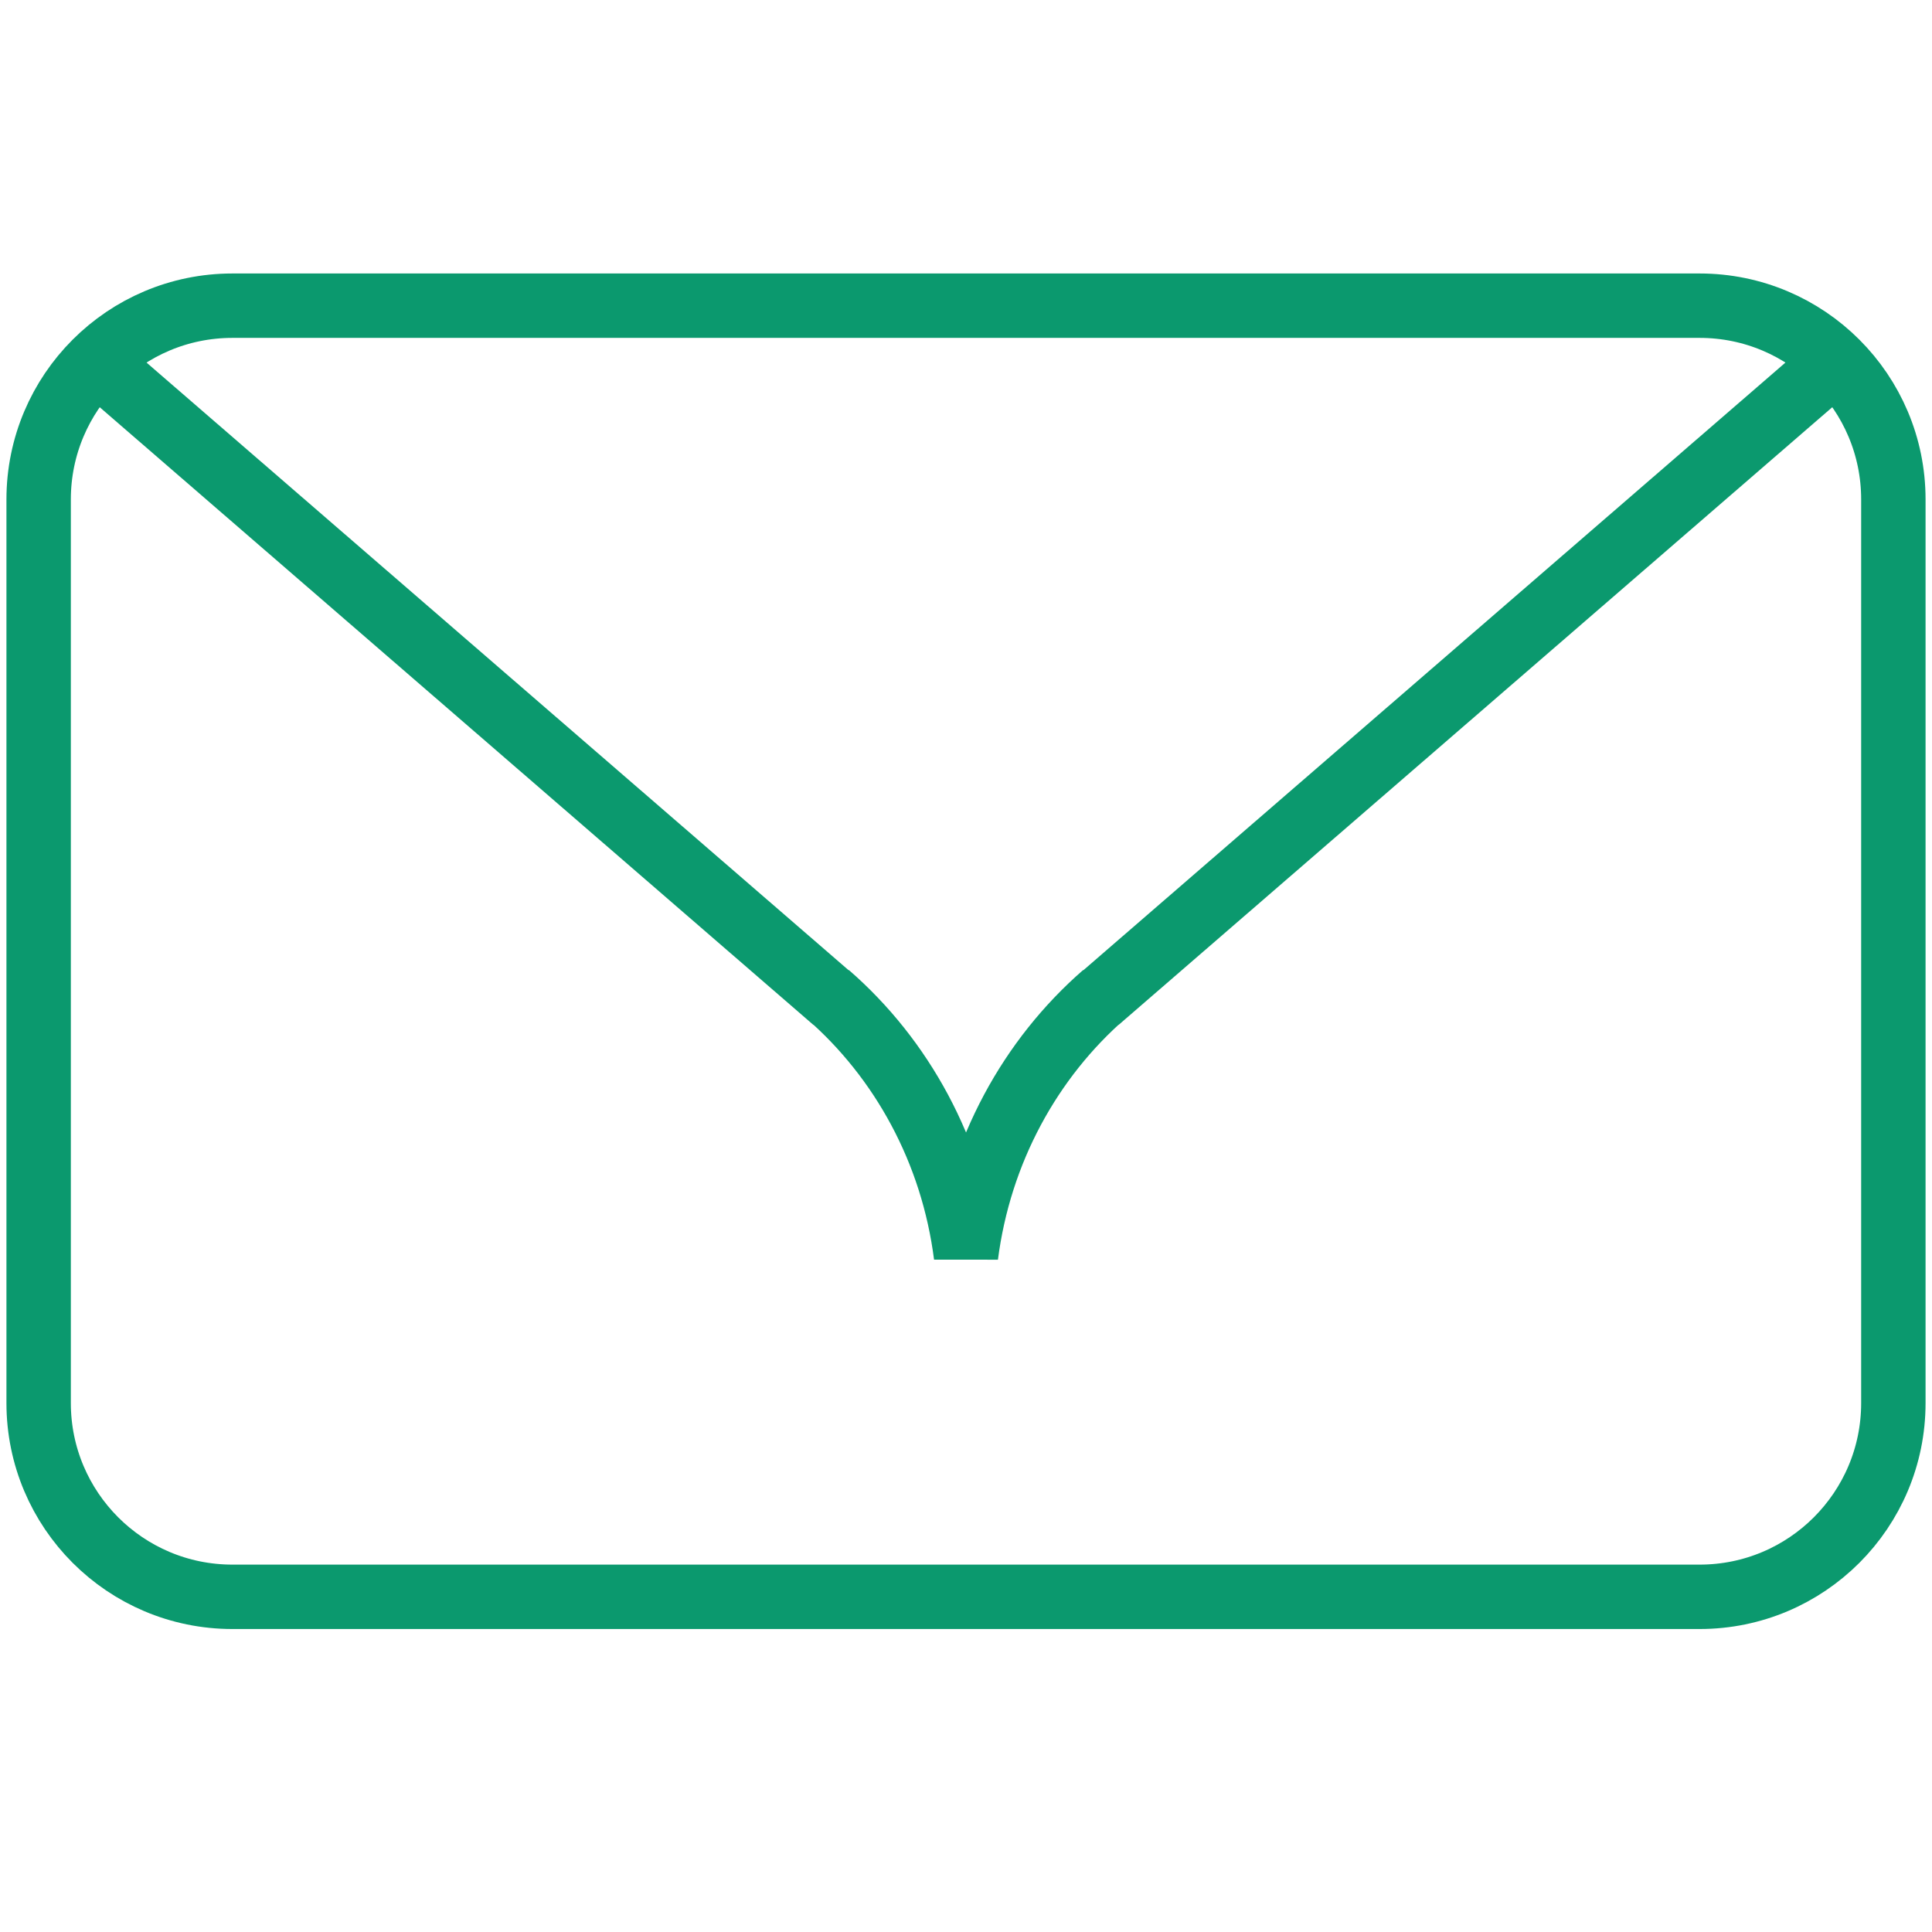
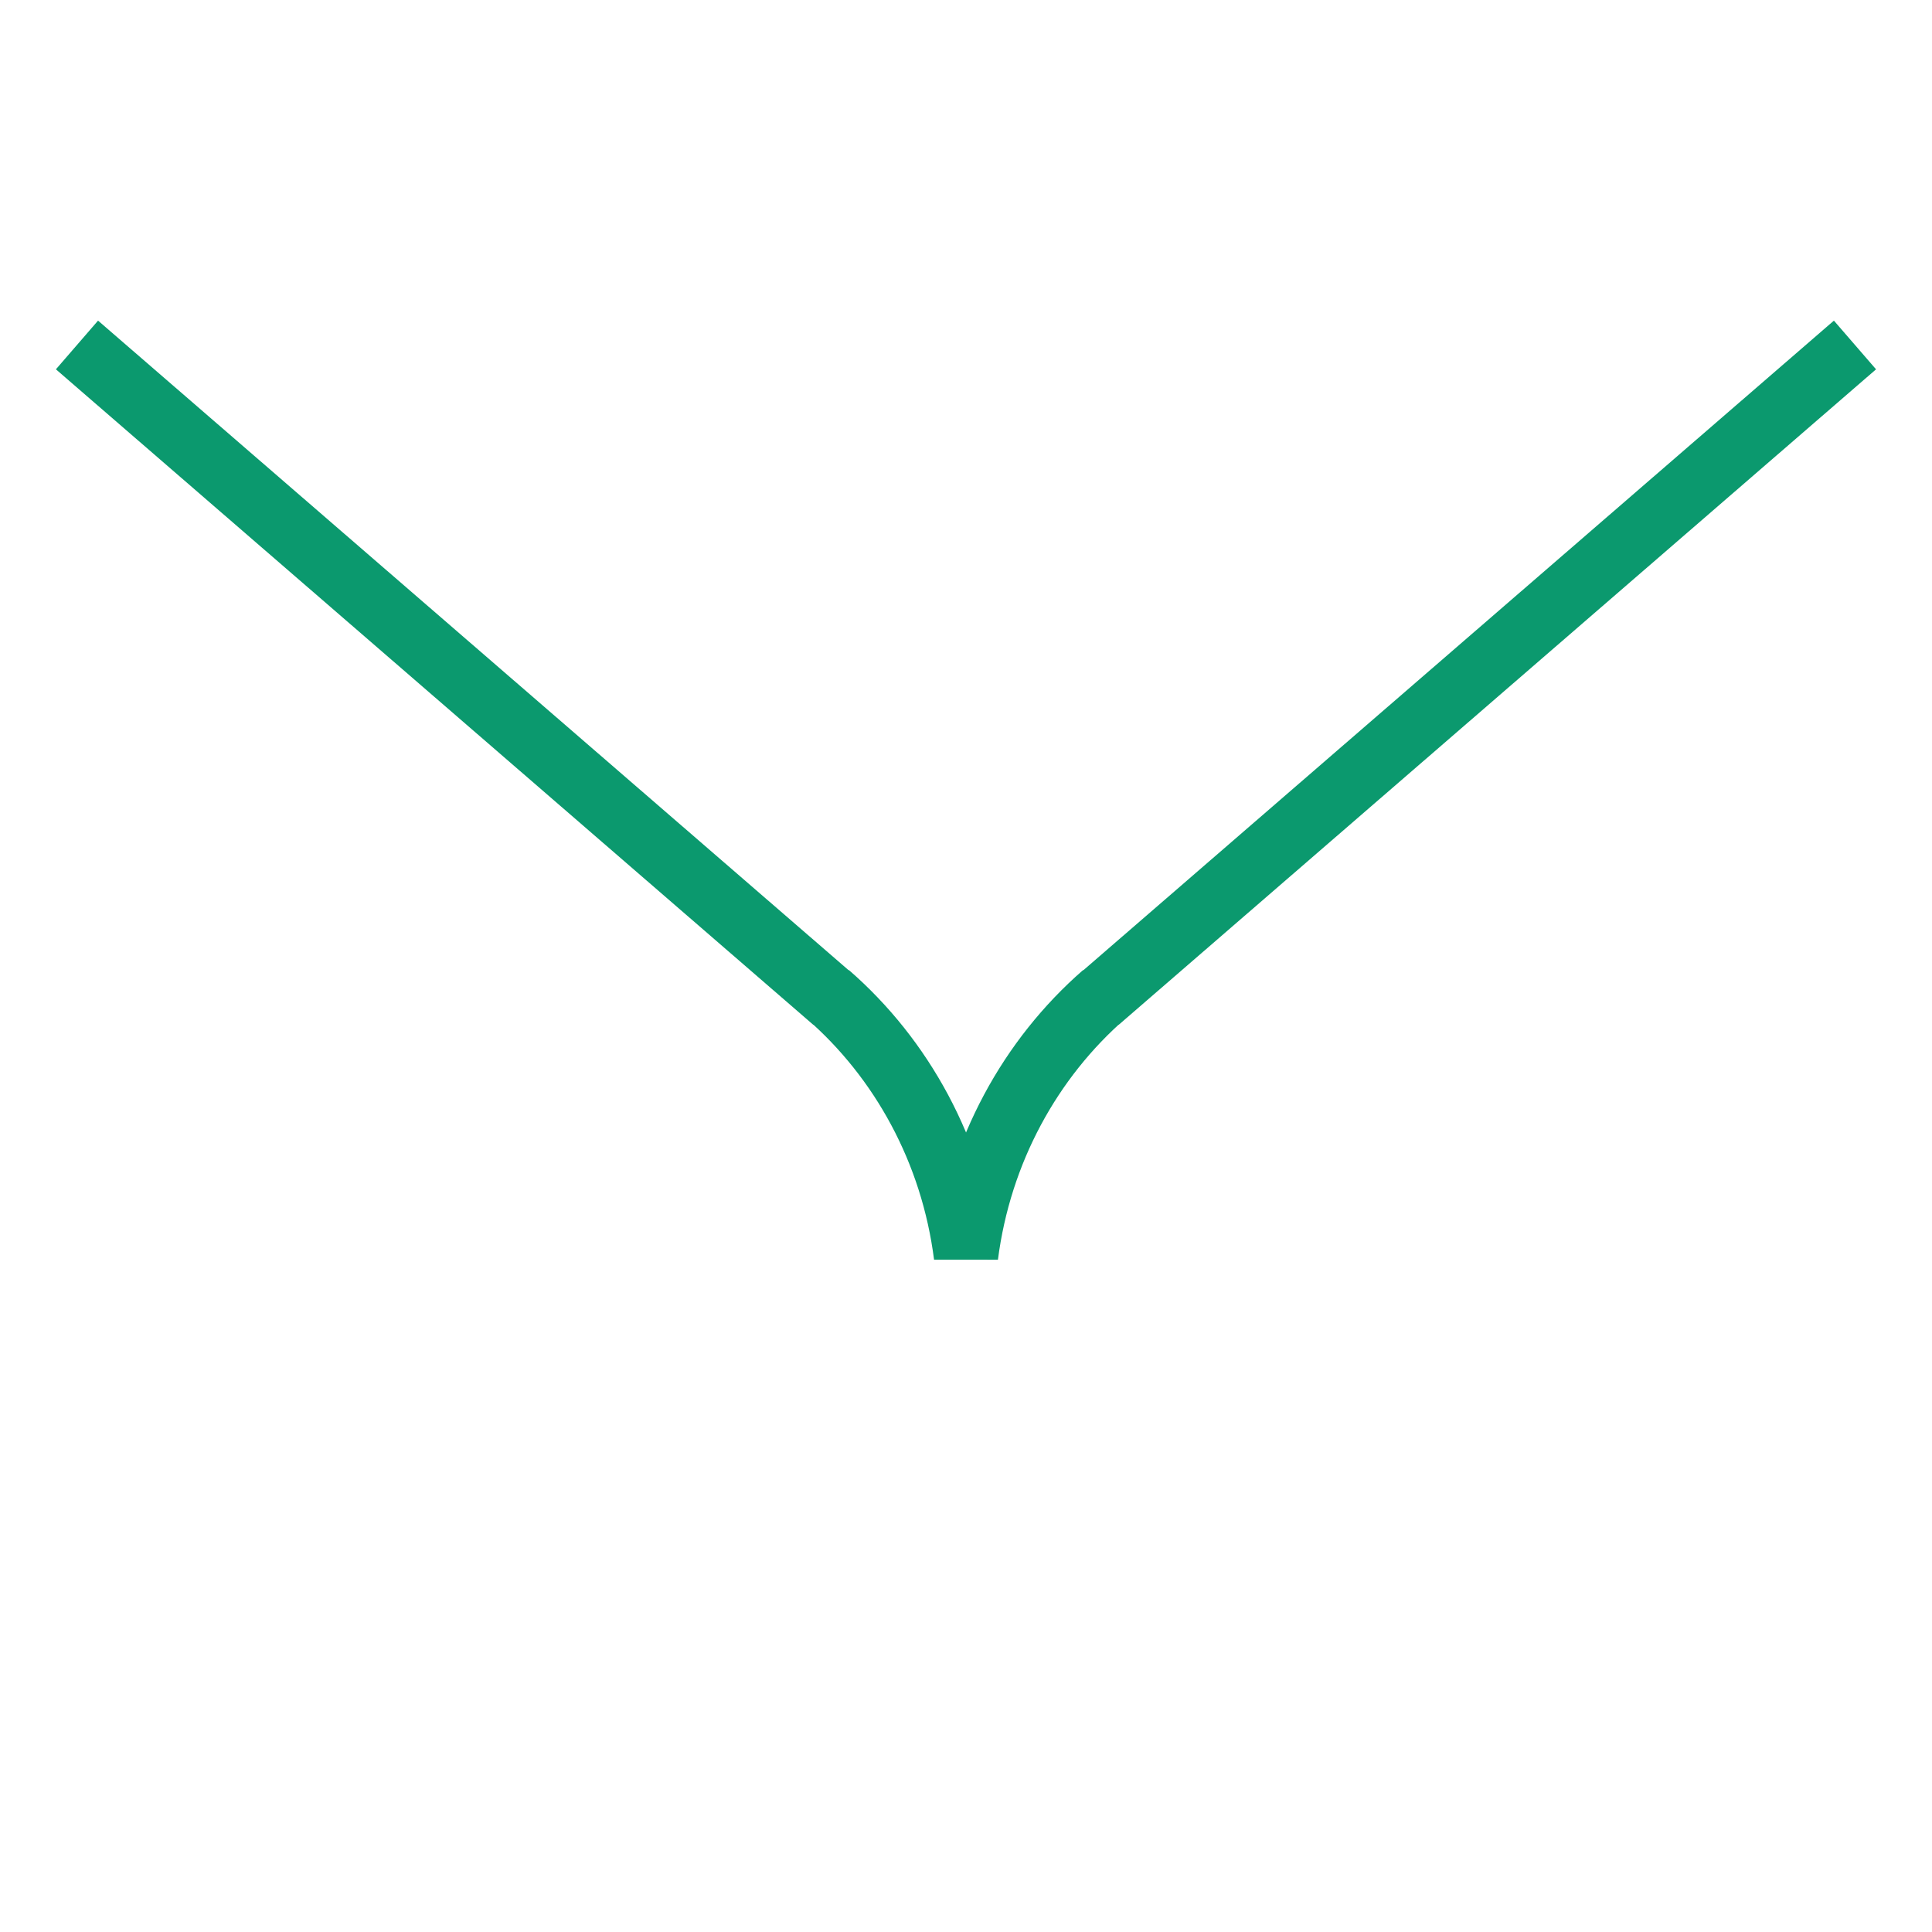
<svg xmlns="http://www.w3.org/2000/svg" width="45" height="45" viewBox="0 0 45 45" fill="none">
-   <path d="M39.587 7.12L5.413 7.12C2.921 7.12 0.9 9.141 0.9 11.633L0.9 32.679C0.9 35.172 2.921 37.193 5.413 37.193H39.587C42.08 37.193 44.1 35.172 44.1 32.679V11.633C44.1 9.141 42.08 7.12 39.587 7.12Z" stroke="#0B996E" stroke-width="1.5" />
  <path d="M43.206 8.035L25.563 23.305L25.72 23.16C24 24.659 22.814 26.805 22.5 29.245C22.19 26.809 21.004 24.659 19.28 23.16L19.437 23.305L1.793 8.035" stroke="#0B996E" stroke-width="1.5" />
</svg>